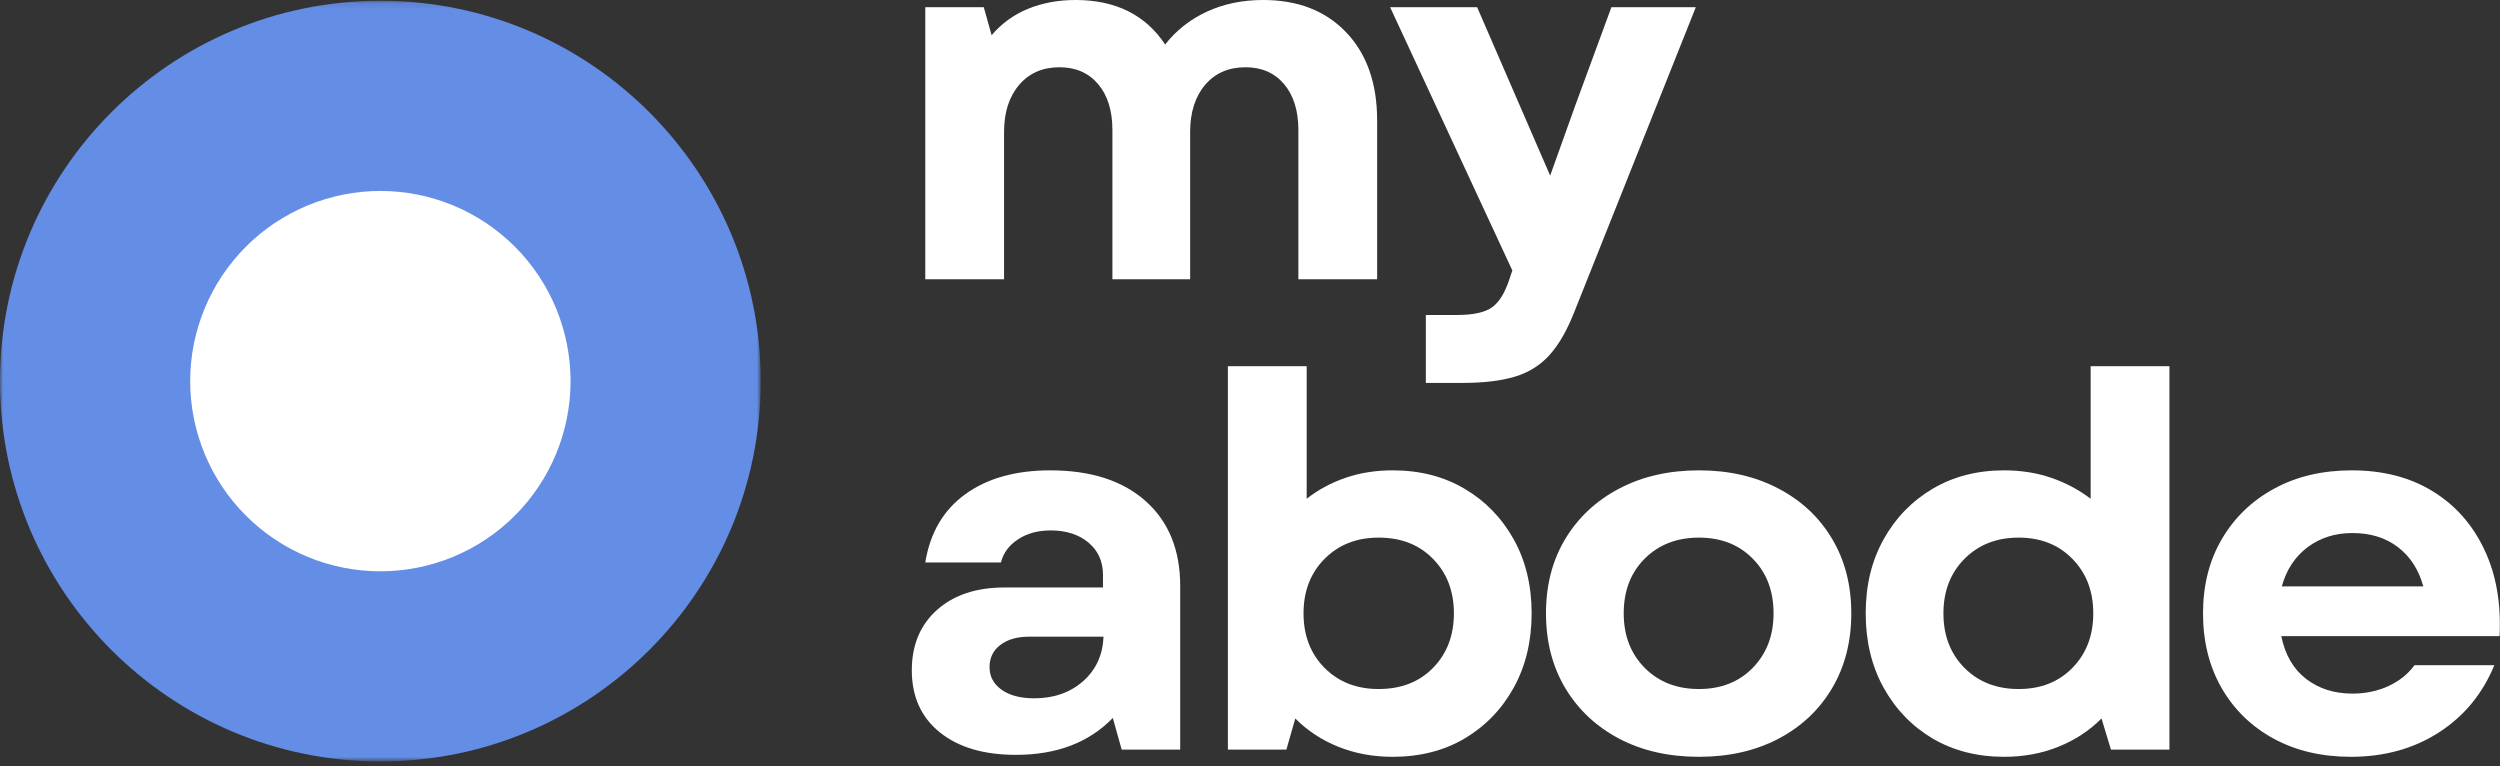
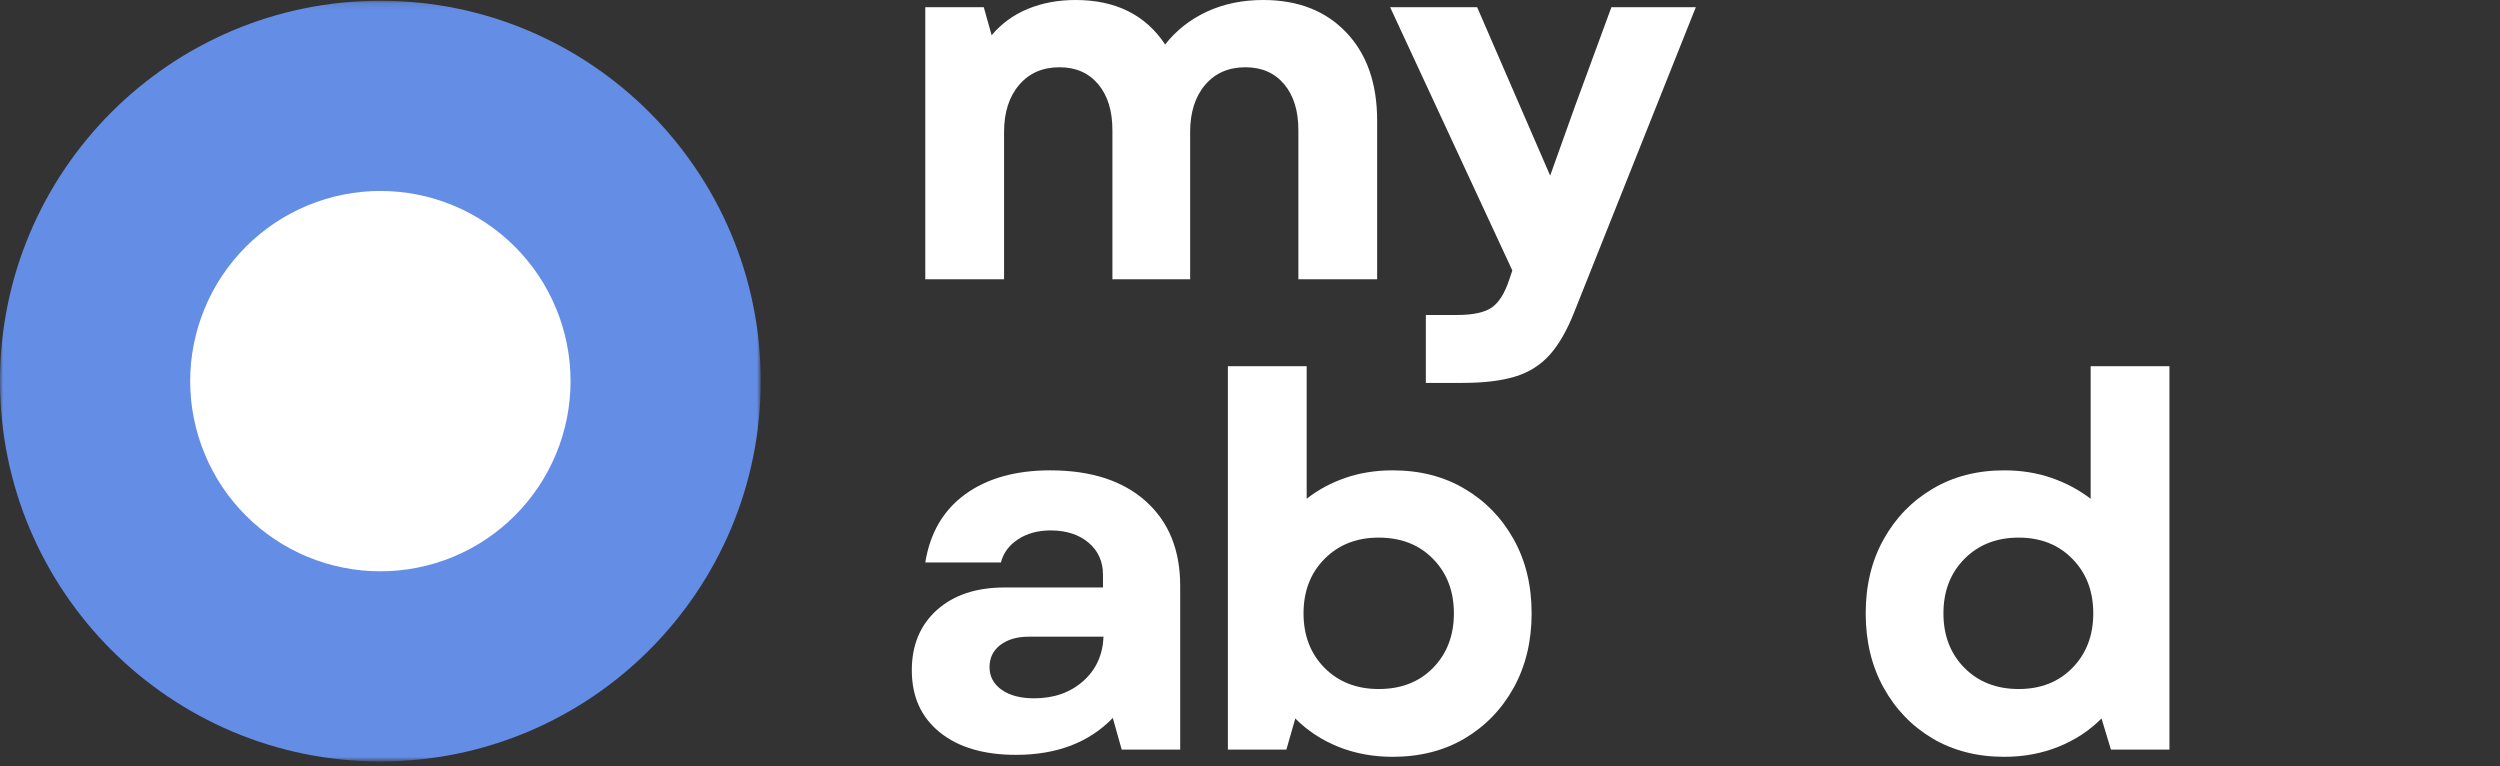
<svg xmlns="http://www.w3.org/2000/svg" width="398" height="122" viewBox="0 0 398 122" fill="none">
  <rect x="0" y="0" width="398" height="122" fill="#333333" stroke="none" />
  <path d="M161.742 120.172C156.627 120.172 152.586 118.979 149.617 116.589C146.643 114.187 145.159 110.896 145.159 106.714C145.159 102.703 146.492 99.5 149.159 97.109C151.825 94.724 155.414 93.526 159.93 93.526H175.596V91.526C175.596 89.391 174.825 87.672 173.284 86.38C171.742 85.088 169.732 84.443 167.263 84.443C165.232 84.443 163.502 84.917 162.075 85.859C160.643 86.792 159.732 88.021 159.346 89.547H147.305C148.065 84.828 150.19 81.203 153.68 78.672C157.18 76.146 161.68 74.88 167.18 74.88C173.68 74.88 178.752 76.521 182.409 79.797C186.06 83.062 187.888 87.557 187.888 93.276V119.339H178.575L177.159 114.297C173.367 118.214 168.226 120.172 161.742 120.172ZM157.534 106.214C157.534 107.703 158.18 108.901 159.471 109.818C160.763 110.724 162.482 111.172 164.638 111.172C167.763 111.172 170.351 110.271 172.409 108.464C174.476 106.646 175.565 104.276 175.68 101.359H163.805C161.93 101.359 160.414 101.797 159.263 102.672C158.107 103.547 157.534 104.729 157.534 106.214Z" fill="white" />
  <path d="M221.71 120.484C218.585 120.484 215.694 119.948 213.043 118.88C210.403 117.812 208.127 116.312 206.21 114.38L204.793 119.338H195.481V58.297H208.022V79.401C209.84 77.974 211.903 76.859 214.21 76.068C216.512 75.276 219.012 74.88 221.71 74.88C226.054 74.88 229.877 75.859 233.168 77.818C236.47 79.766 239.074 82.443 240.981 85.859C242.882 89.266 243.835 93.193 243.835 97.651C243.835 102.099 242.882 106.042 240.981 109.484C239.074 112.917 236.47 115.609 233.168 117.568C229.877 119.51 226.054 120.484 221.71 120.484ZM207.522 97.651C207.522 101.167 208.632 104.057 210.856 106.318C213.09 108.568 215.965 109.693 219.481 109.693C223.064 109.693 225.949 108.568 228.147 106.318C230.356 104.057 231.46 101.167 231.46 97.651C231.46 94.125 230.356 91.234 228.147 88.984C225.949 86.724 223.064 85.588 219.481 85.588C215.965 85.588 213.09 86.724 210.856 88.984C208.632 91.234 207.522 94.125 207.522 97.651Z" fill="white" />
-   <path d="M270.475 120.484C265.684 120.484 261.454 119.526 257.788 117.609C254.132 115.682 251.272 113 249.204 109.568C247.147 106.125 246.121 102.151 246.121 97.651C246.121 93.141 247.147 89.182 249.204 85.776C251.272 82.359 254.132 79.693 257.788 77.776C261.454 75.849 265.684 74.88 270.475 74.88C275.251 74.88 279.465 75.849 283.121 77.776C286.788 79.693 289.632 82.359 291.663 85.776C293.704 89.182 294.725 93.141 294.725 97.651C294.725 102.151 293.704 106.125 291.663 109.568C289.632 113 286.788 115.682 283.121 117.609C279.465 119.526 275.251 120.484 270.475 120.484ZM258.496 97.651C258.496 101.167 259.605 104.057 261.829 106.318C264.064 108.568 266.944 109.693 270.475 109.693C273.986 109.693 276.84 108.568 279.038 106.318C281.246 104.057 282.35 101.167 282.35 97.651C282.35 94.068 281.246 91.167 279.038 88.943C276.84 86.708 273.986 85.588 270.475 85.588C266.944 85.588 264.064 86.708 261.829 88.943C259.605 91.167 258.496 94.068 258.496 97.651Z" fill="white" />
  <path d="M319.061 120.484C314.77 120.484 310.967 119.51 307.665 117.568C304.374 115.609 301.775 112.917 299.874 109.484C297.967 106.042 297.02 102.099 297.02 97.651C297.02 93.193 297.967 89.266 299.874 85.859C301.775 82.443 304.374 79.766 307.665 77.818C310.967 75.859 314.77 74.88 319.061 74.88C321.754 74.88 324.254 75.276 326.561 76.068C328.863 76.859 330.957 77.974 332.832 79.401V58.297H345.374V119.338H336.061L334.561 114.38C332.645 116.312 330.358 117.812 327.707 118.88C325.066 119.948 322.186 120.484 319.061 120.484ZM309.395 97.651C309.395 101.167 310.504 104.057 312.728 106.318C314.962 108.568 317.842 109.693 321.374 109.693C324.884 109.693 327.738 108.568 329.936 106.318C332.145 104.057 333.249 101.167 333.249 97.651C333.249 94.125 332.145 91.234 329.936 88.984C327.738 86.724 324.884 85.588 321.374 85.588C317.842 85.588 314.962 86.724 312.728 88.984C310.504 91.234 309.395 94.125 309.395 97.651Z" fill="white" />
-   <path d="M374.243 120.484C369.618 120.484 365.535 119.526 361.993 117.609C358.452 115.682 355.686 113 353.702 109.568C351.712 106.125 350.722 102.151 350.722 97.651C350.722 93.141 351.728 89.182 353.743 85.776C355.754 82.359 358.535 79.693 362.077 77.776C365.618 75.849 369.728 74.88 374.41 74.88C379.353 74.88 383.623 75.979 387.222 78.172C390.832 80.37 393.582 83.453 395.472 87.422C397.373 91.38 398.191 96 397.931 101.276H363.181C363.79 104.25 365.108 106.521 367.139 108.089C369.181 109.646 371.629 110.422 374.493 110.422C376.577 110.422 378.483 110.026 380.222 109.234C381.957 108.432 383.347 107.318 384.389 105.901H397.097C395.222 110.458 392.274 114.026 388.264 116.609C384.248 119.193 379.577 120.484 374.243 120.484ZM363.264 93.359H385.785C385.077 90.724 383.743 88.646 381.785 87.13C379.837 85.62 377.41 84.859 374.493 84.859C371.743 84.859 369.358 85.62 367.347 87.13C365.347 88.646 363.983 90.724 363.264 93.359Z" fill="white" />
  <path d="M147.305 44.458V1.146H156.617L157.867 5.604C159.461 3.729 161.398 2.328 163.68 1.396C165.956 0.469 168.471 0 171.221 0C177.607 0 182.367 2.365 185.492 7.083C187.253 4.833 189.471 3.094 192.138 1.854C194.805 0.62 197.789 0 201.096 0C206.648 0 211.06 1.724 214.326 5.167C217.602 8.599 219.242 13.281 219.242 19.208V44.458H206.701V20.708C206.701 17.625 205.94 15.188 204.43 13.396C202.914 11.604 200.867 10.708 198.284 10.708C195.586 10.708 193.44 11.646 191.846 13.521C190.263 15.396 189.471 17.896 189.471 21.021V44.458H177.096V20.708C177.096 17.625 176.336 15.188 174.826 13.396C173.31 11.604 171.263 10.708 168.68 10.708C165.982 10.708 163.836 11.646 162.242 13.521C160.643 15.396 159.846 17.896 159.846 21.021V44.458H147.305Z" fill="white" />
  <path d="M226.995 60.958V50.146H231.932C234.526 50.146 236.39 49.74 237.515 48.938C238.64 48.146 239.557 46.677 240.265 44.542L240.765 43.062L221.307 1.146H235.161L246.786 27.958L250.745 16.896L256.536 1.146H269.974L250.661 49.583C249.505 52.542 248.187 54.844 246.703 56.5C245.213 58.151 243.375 59.302 241.182 59.958C238.984 60.625 236.208 60.958 232.849 60.958H226.995Z" fill="white" />
  <circle cx="61" cy="61" r="36" fill="white" />
  <mask id="mask0_552_727" style="mask-type:luminance" maskUnits="userSpaceOnUse" x="0" y="0" width="121" height="122">
    <path d="M0 0.118H121V121.118H0V0.118Z" fill="white" />
  </mask>
  <g mask="url(#mask0_552_727)">
    <path fill-rule="evenodd" clip-rule="evenodd" d="M60.552 30.4C61.547 30.4 62.536 30.447 63.521 30.546C64.51 30.639 65.49 30.785 66.463 30.978C67.432 31.171 68.396 31.415 69.344 31.702C70.292 31.988 71.224 32.322 72.141 32.702C73.057 33.082 73.953 33.504 74.828 33.973C75.703 34.441 76.552 34.952 77.375 35.499C78.198 36.051 78.995 36.639 79.76 37.27C80.531 37.9 81.26 38.566 81.963 39.264C82.667 39.967 83.328 40.702 83.958 41.467C84.588 42.233 85.177 43.03 85.729 43.853C86.281 44.676 86.792 45.53 87.255 46.405C87.724 47.275 88.146 48.171 88.526 49.087C88.906 50.004 89.24 50.936 89.526 51.884C89.818 52.837 90.057 53.796 90.25 54.77C90.443 55.738 90.588 56.723 90.688 57.707C90.781 58.697 90.833 59.681 90.833 60.676C90.833 61.665 90.781 62.655 90.688 63.645C90.588 64.629 90.443 65.608 90.25 66.582C90.057 67.556 89.818 68.514 89.526 69.462C89.24 70.415 88.906 71.348 88.526 72.259C88.146 73.176 87.724 74.072 87.255 74.947C86.792 75.822 86.281 76.671 85.729 77.499C85.177 78.322 84.588 79.118 83.958 79.884C83.328 80.65 82.667 81.384 81.963 82.082C81.26 82.785 80.531 83.452 79.76 84.082C78.995 84.707 78.198 85.301 77.375 85.848C76.552 86.4 75.703 86.91 74.828 87.379C73.953 87.842 73.057 88.269 72.141 88.65C71.224 89.025 70.292 89.363 69.344 89.65C68.396 89.936 67.432 90.176 66.463 90.368C65.49 90.566 64.51 90.707 63.521 90.806C62.536 90.905 61.547 90.952 60.552 90.952C59.562 90.952 58.573 90.905 57.589 90.806C56.599 90.707 55.62 90.566 54.646 90.368C53.677 90.176 52.714 89.936 51.766 89.65C50.818 89.363 49.885 89.025 48.969 88.65C48.052 88.269 47.156 87.842 46.281 87.379C45.406 86.91 44.557 86.4 43.734 85.848C42.911 85.301 42.115 84.707 41.349 84.082C40.578 83.452 39.849 82.785 39.146 82.082C38.443 81.384 37.781 80.65 37.151 79.884C36.521 79.118 35.932 78.322 35.38 77.499C34.828 76.671 34.318 75.822 33.854 74.947C33.385 74.072 32.964 73.176 32.583 72.259C32.203 71.348 31.87 70.415 31.583 69.462C31.292 68.514 31.052 67.556 30.859 66.582C30.667 65.608 30.521 64.629 30.422 63.645C30.328 62.655 30.276 61.665 30.276 60.676C30.276 59.681 30.328 58.697 30.422 57.707C30.521 56.723 30.667 55.743 30.859 54.77C31.057 53.796 31.297 52.837 31.583 51.889C31.875 50.941 32.208 50.009 32.589 49.092C32.964 48.176 33.391 47.28 33.854 46.405C34.323 45.53 34.833 44.681 35.385 43.858C35.938 43.035 36.526 42.238 37.156 41.473C37.781 40.707 38.448 39.973 39.151 39.27C39.849 38.566 40.583 37.905 41.349 37.275C42.12 36.645 42.911 36.056 43.734 35.504C44.562 34.952 45.411 34.447 46.286 33.978C47.161 33.509 48.052 33.087 48.969 32.707C49.885 32.327 50.818 31.994 51.766 31.707C52.714 31.415 53.677 31.176 54.651 30.983C55.62 30.79 56.599 30.645 57.589 30.546C58.573 30.447 59.562 30.4 60.552 30.4ZM60.552 0.118C93.979 0.118 121.109 27.249 121.109 60.676C121.109 94.103 93.979 121.228 60.552 121.228C27.13 121.228 0 94.103 0 60.676C0 27.249 27.13 0.118 60.552 0.118Z" fill="#648DE5" />
  </g>
</svg>